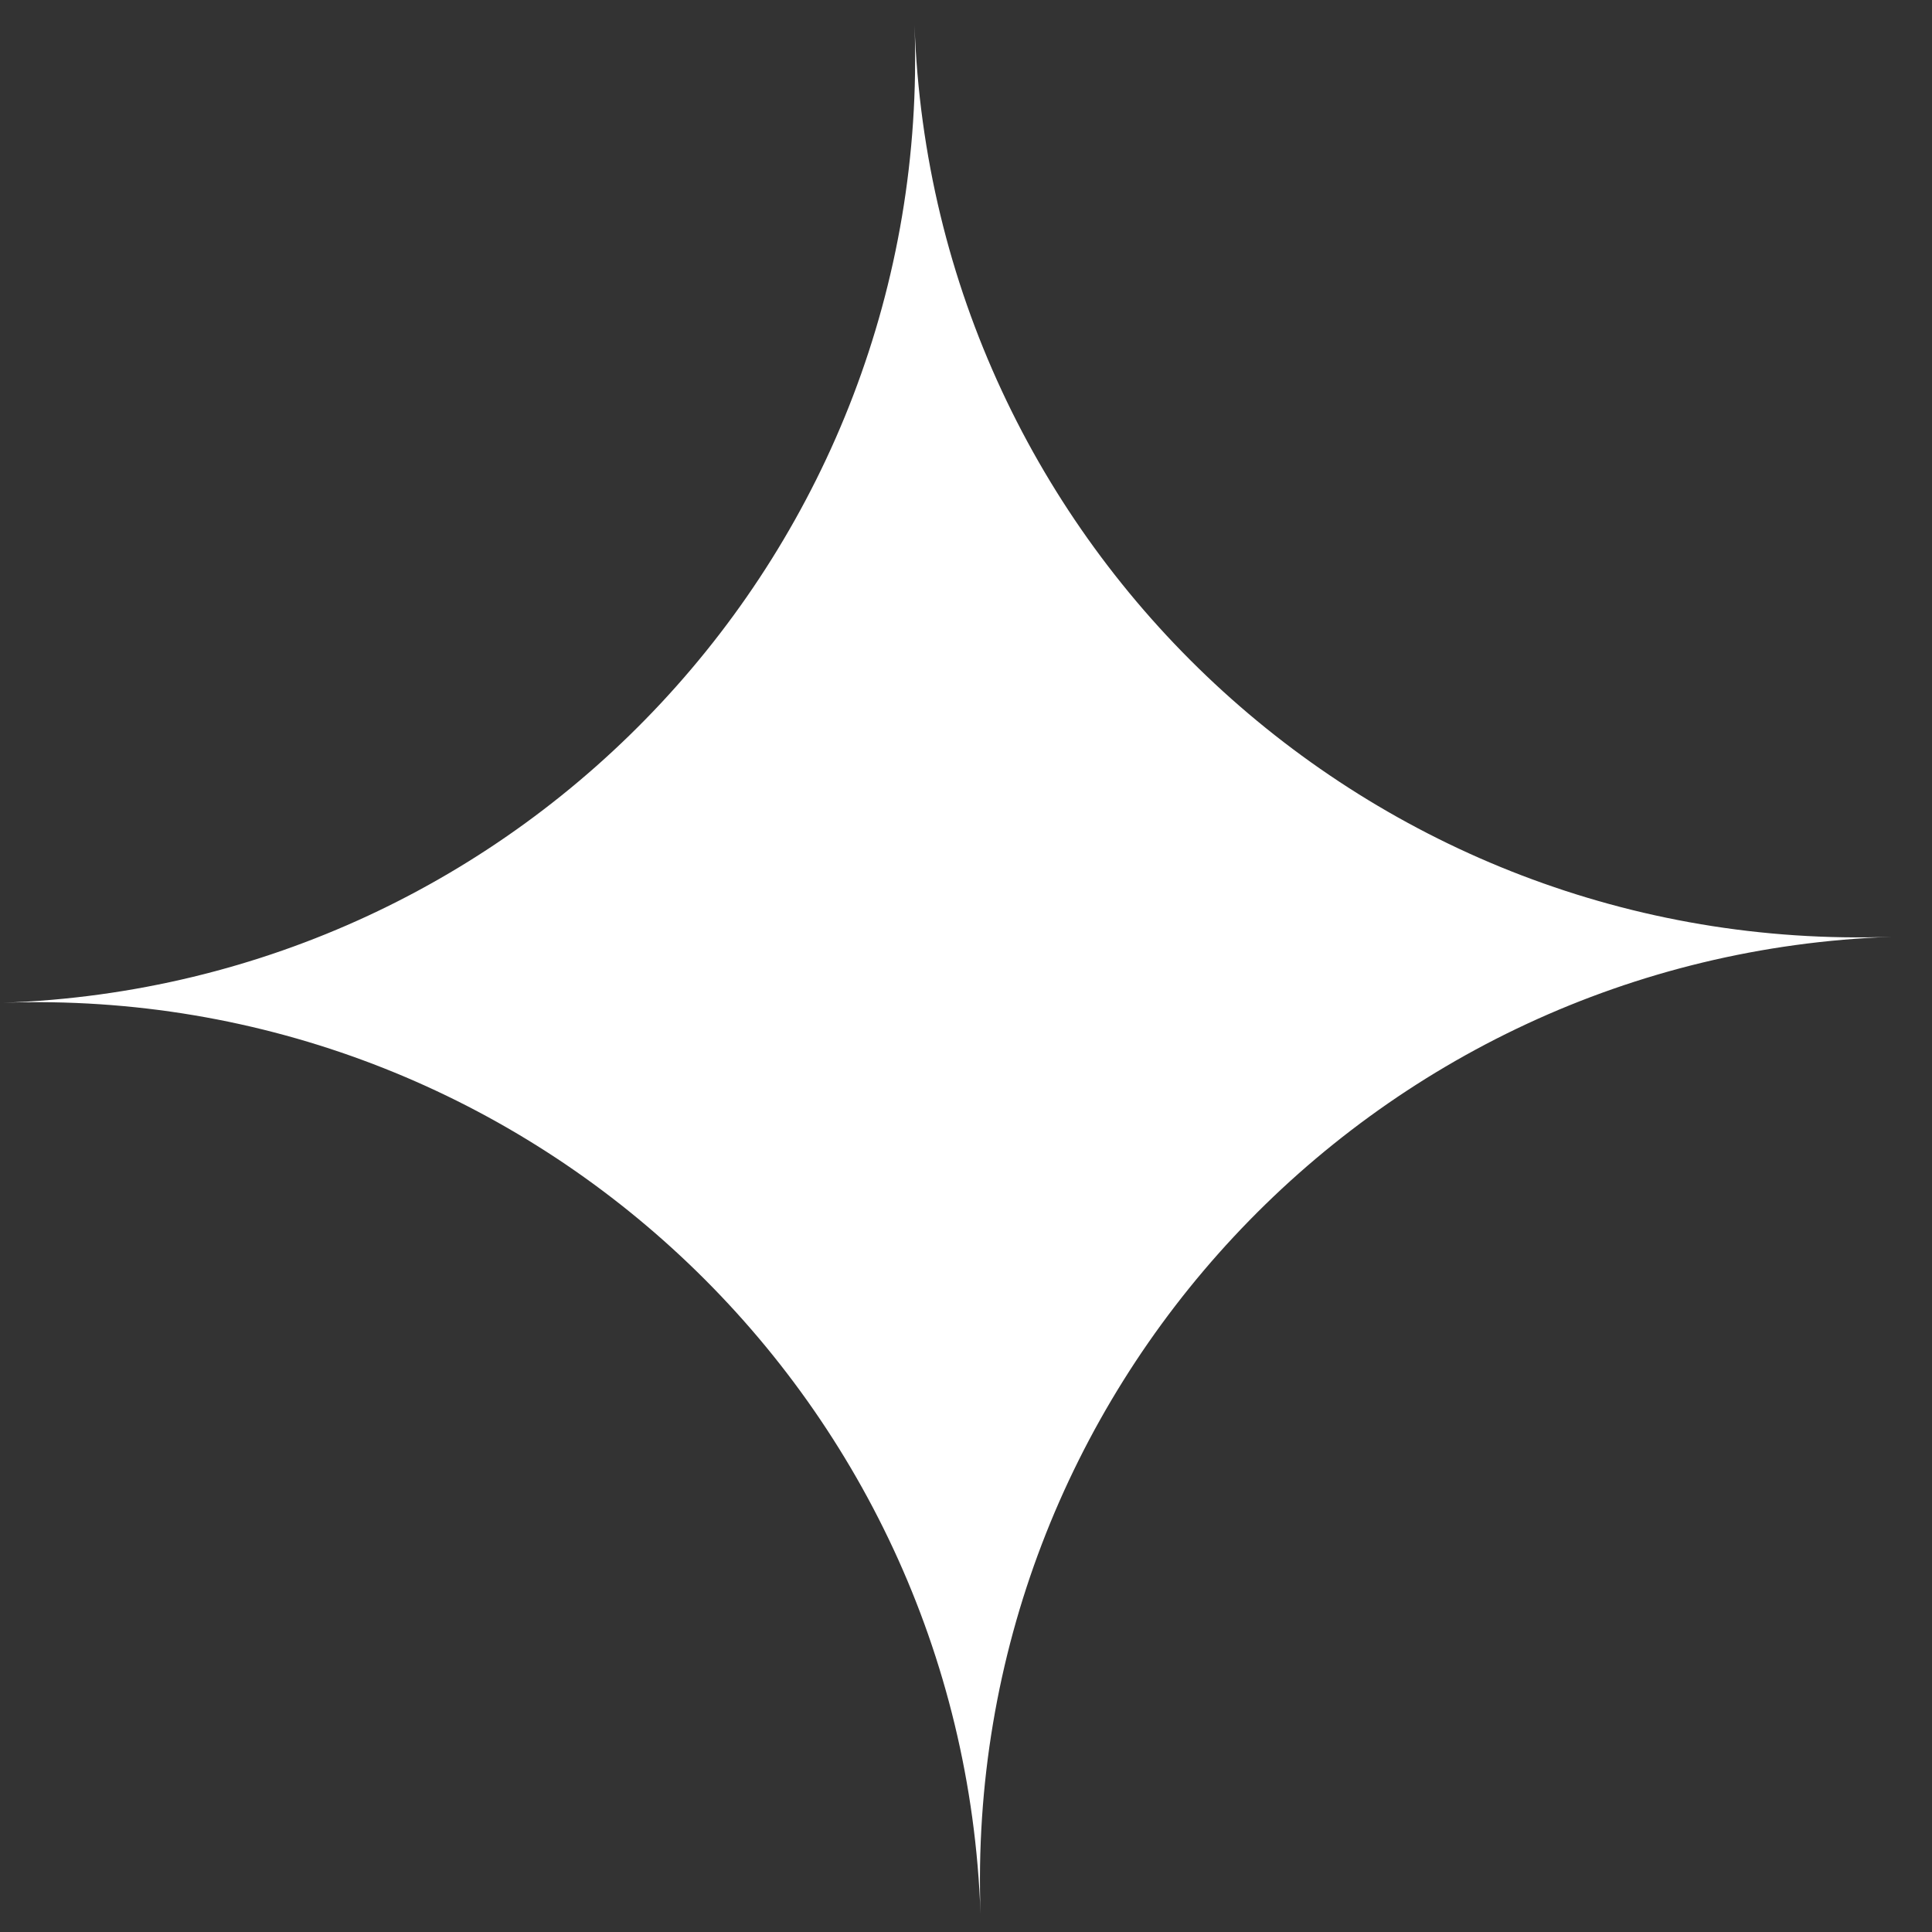
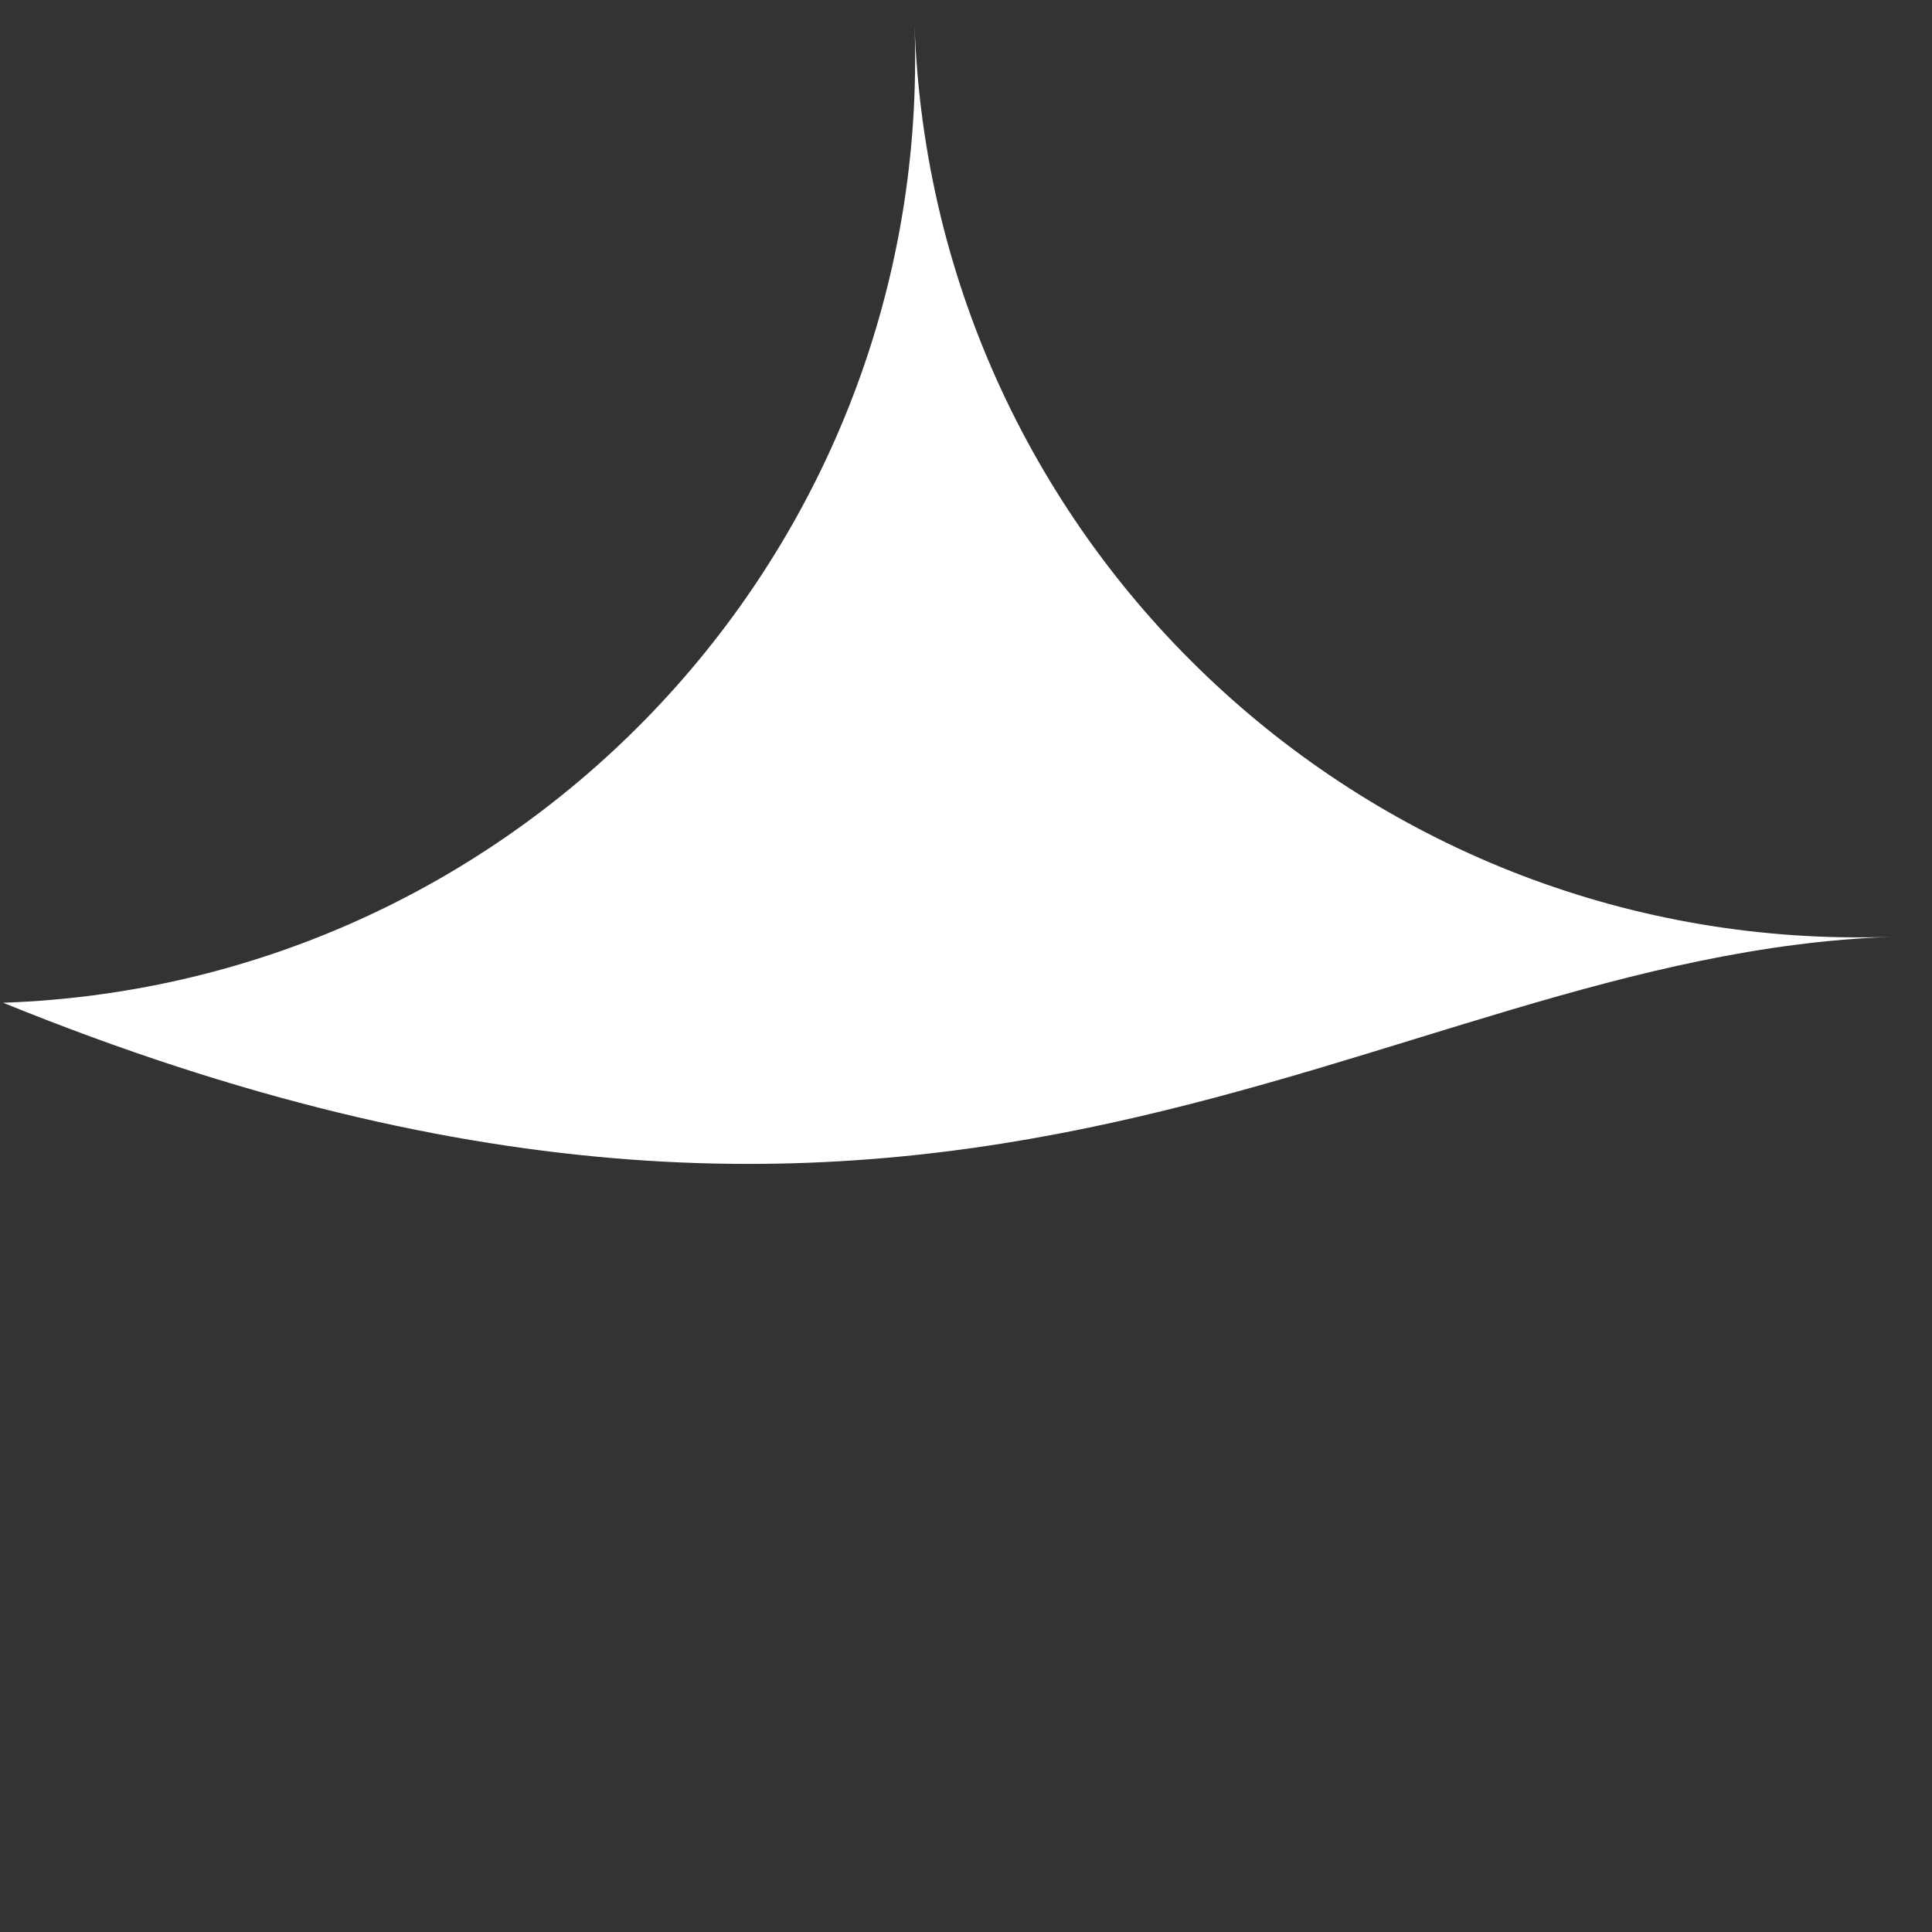
<svg xmlns="http://www.w3.org/2000/svg" width="46" height="46" viewBox="0 0 46 46" fill="none">
  <rect x="0" y="0" width="46" height="46" fill="#333333" stroke="none" />
-   <path d="M0.074 23.875C12.494 23.441 22.912 33.157 23.346 45.576C22.912 33.157 32.627 22.738 45.047 22.305C32.628 22.738 22.209 13.023 21.775 0.604C22.209 13.023 12.494 23.441 0.074 23.875Z" fill="white" />
+   <path d="M0.074 23.875C22.912 33.157 32.627 22.738 45.047 22.305C32.628 22.738 22.209 13.023 21.775 0.604C22.209 13.023 12.494 23.441 0.074 23.875Z" fill="white" />
</svg>